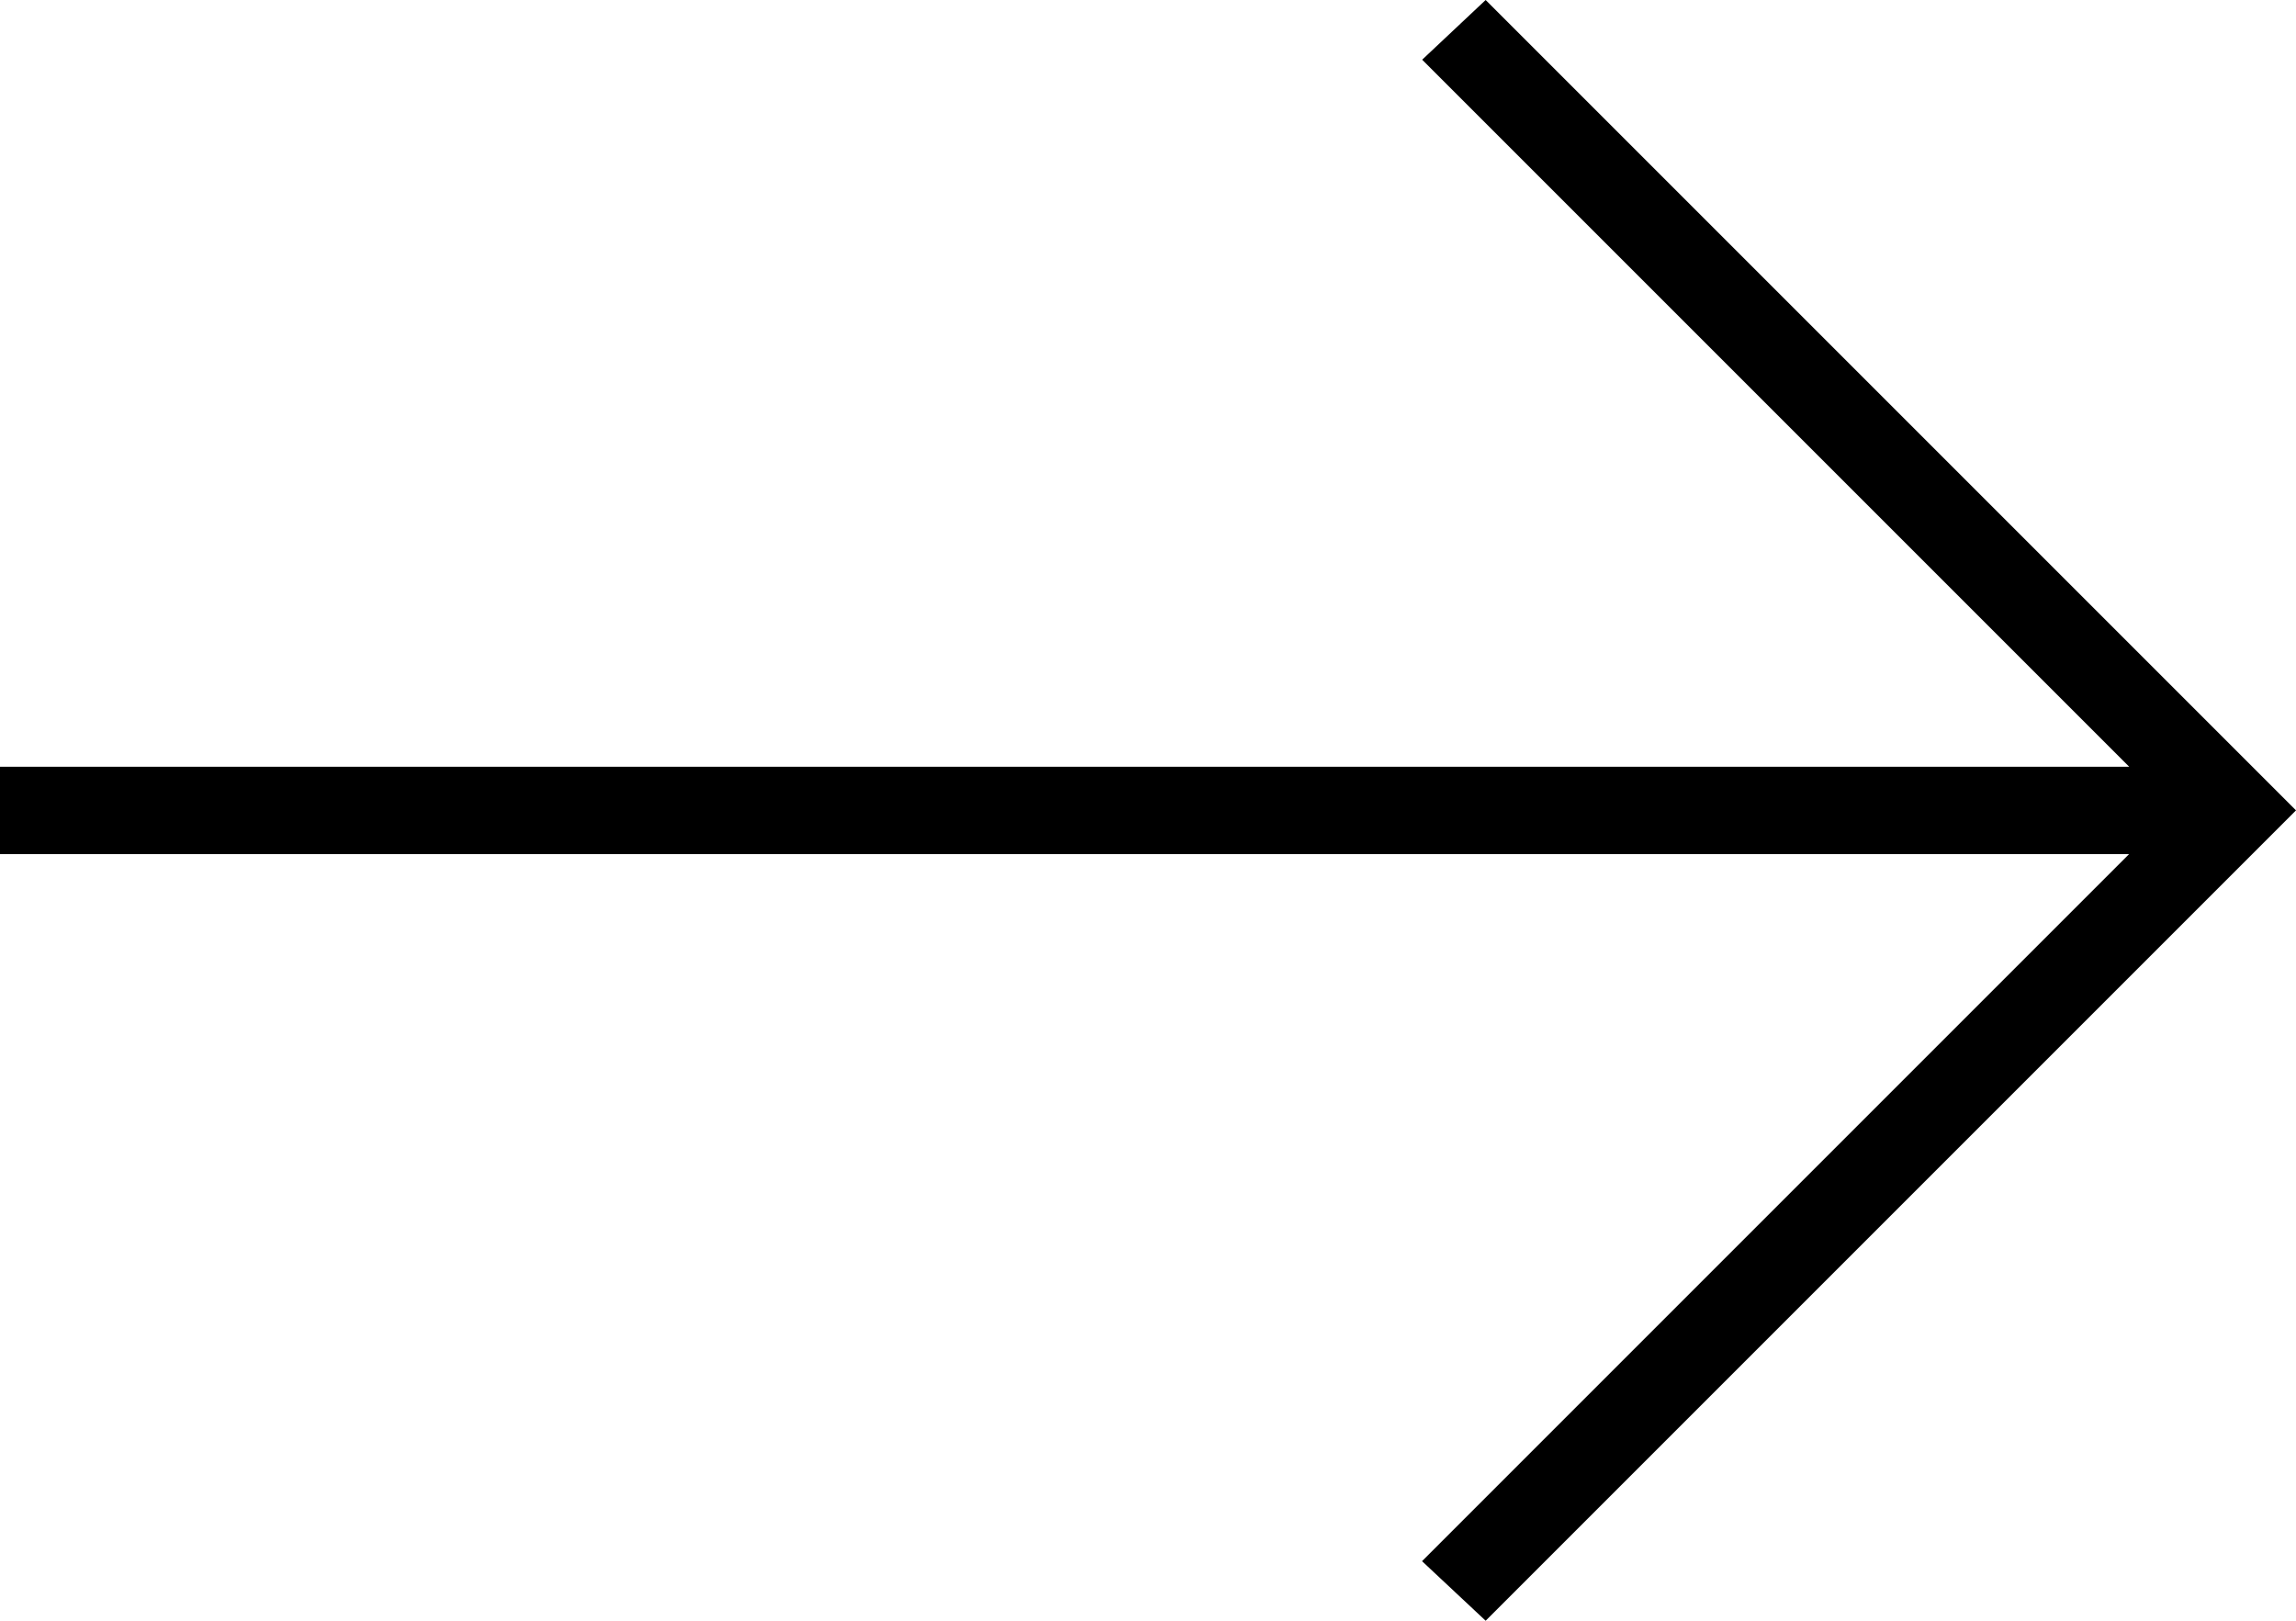
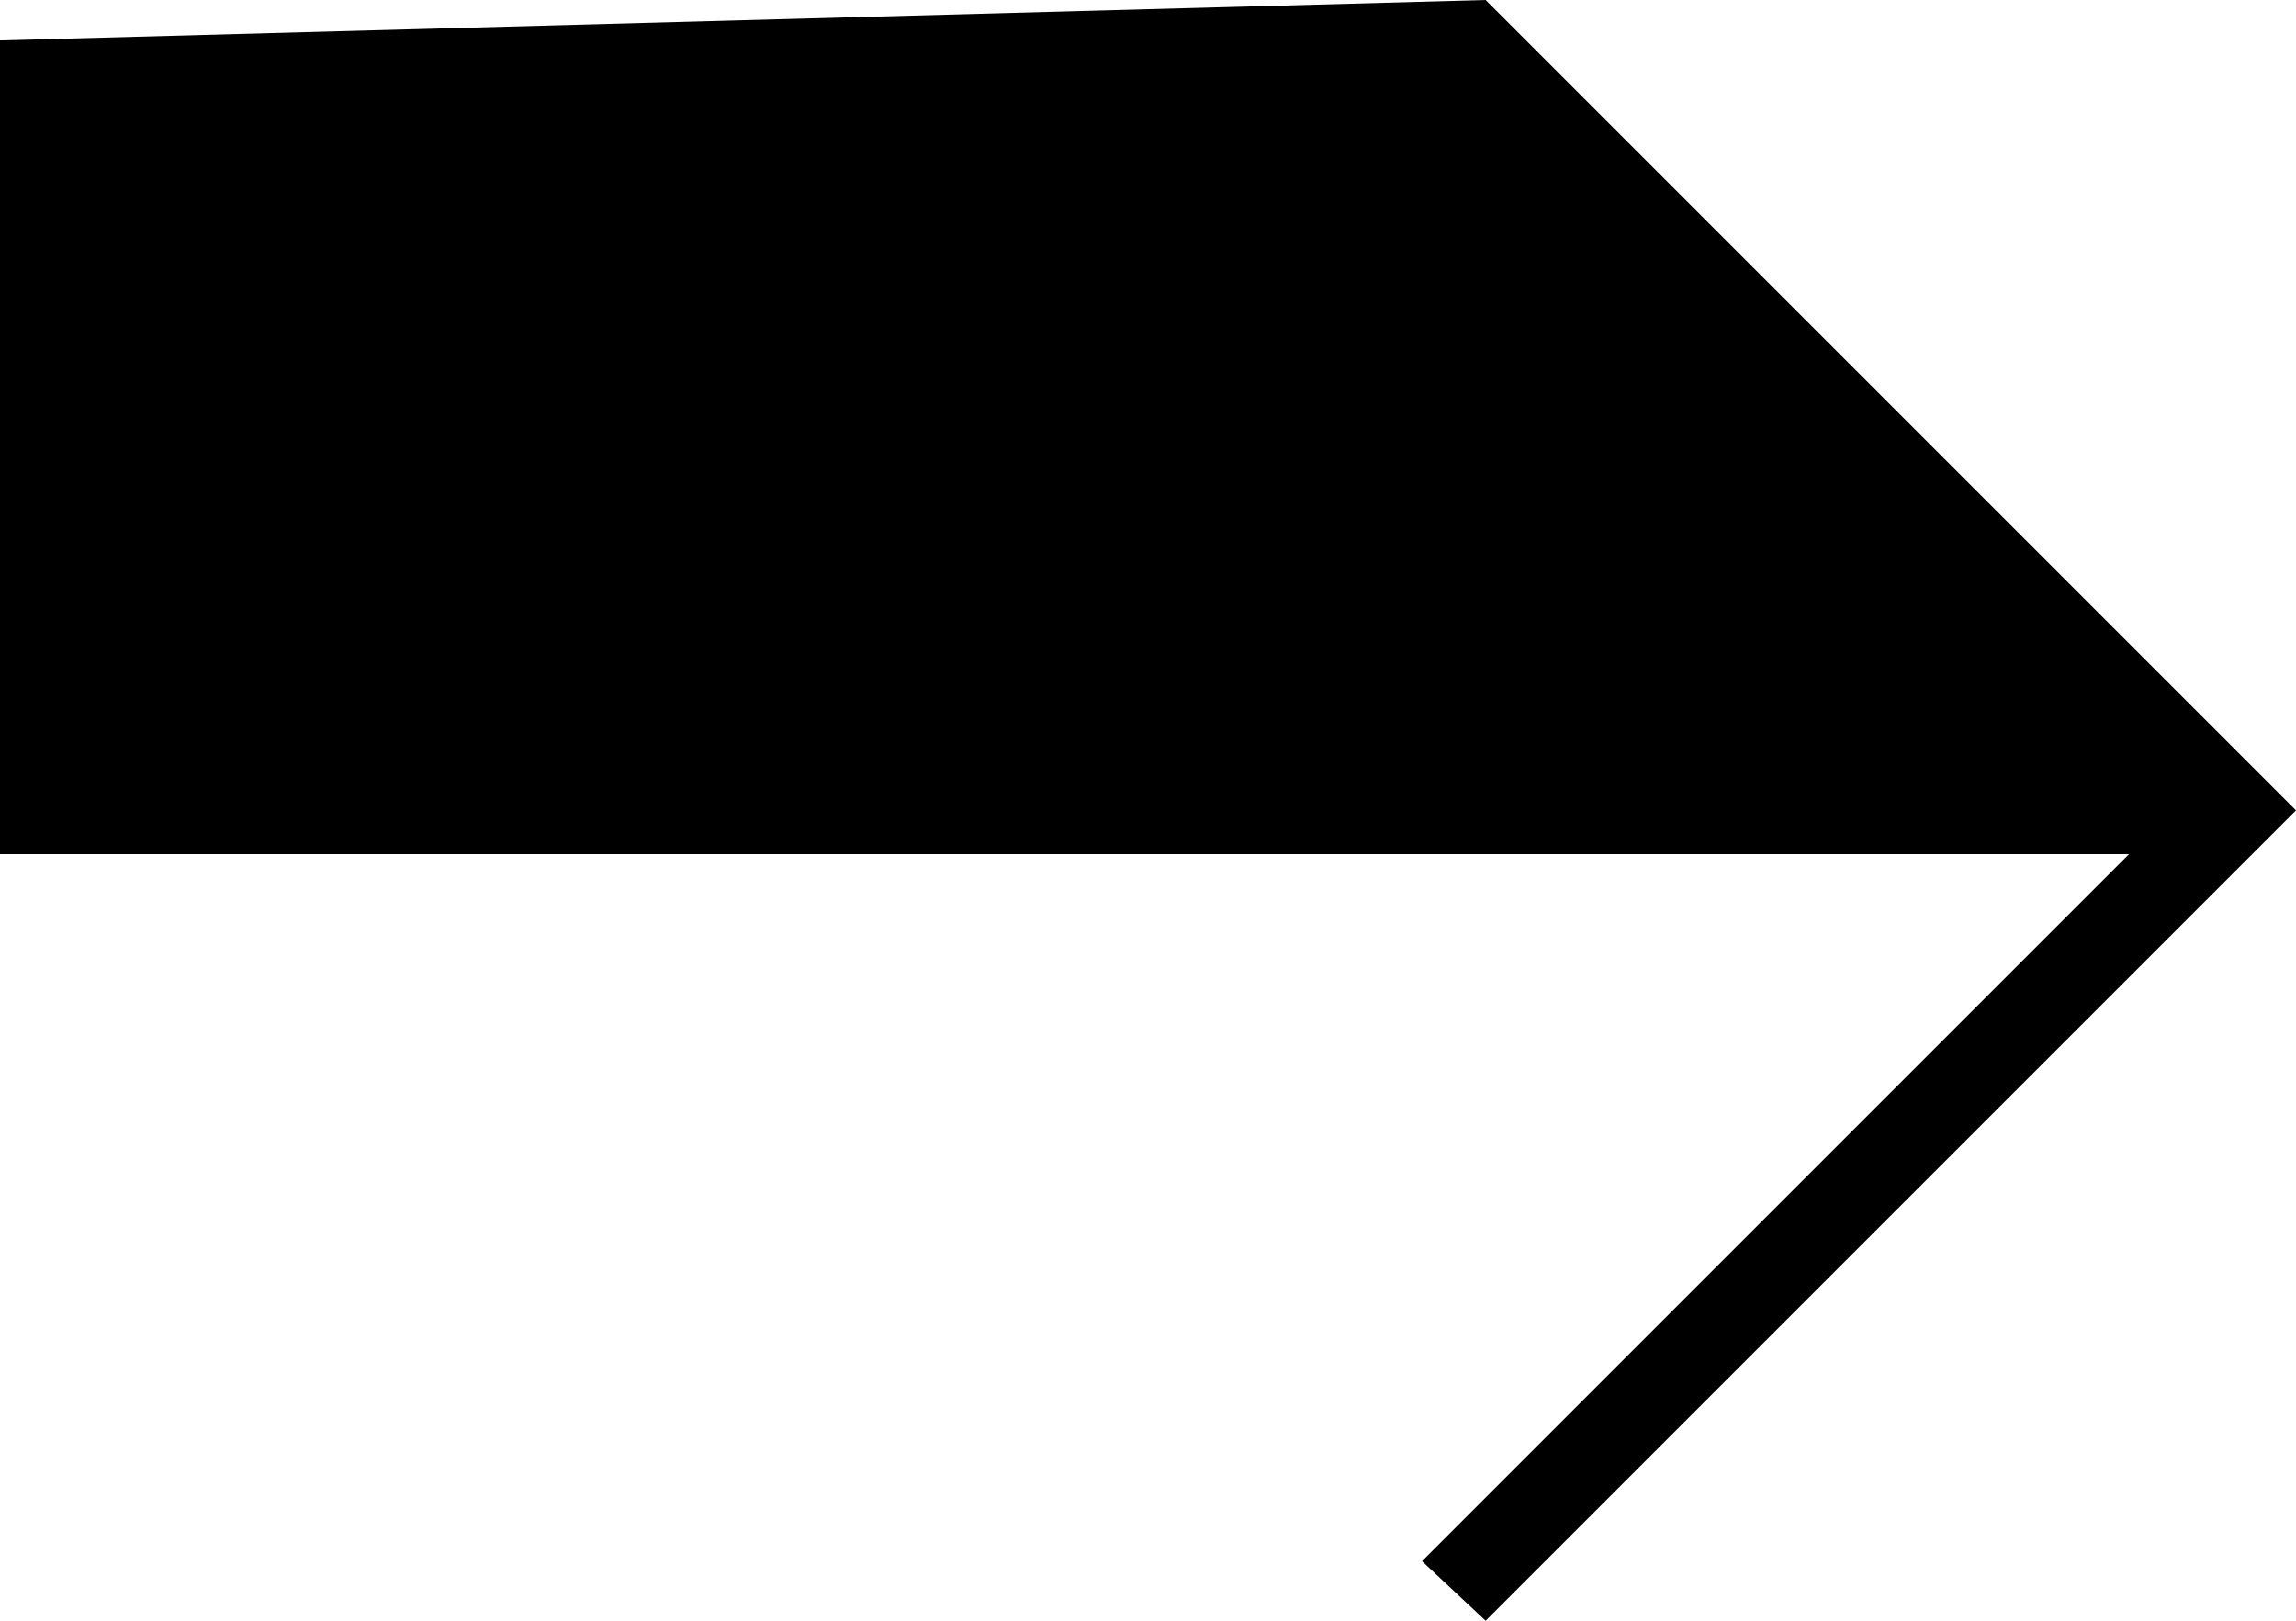
<svg xmlns="http://www.w3.org/2000/svg" width="17" height="12" viewBox="0 0 17 12">
-   <path id="arrow-bk" d="M202-673l-.471-.441,5.235-5.235H191v-.647h15.765l-5.235-5.235L202-685l6,6Z" transform="translate(-191 685)" />
+   <path id="arrow-bk" d="M202-673l-.471-.441,5.235-5.235H191v-.647l-5.235-5.235L202-685l6,6Z" transform="translate(-191 685)" />
</svg>